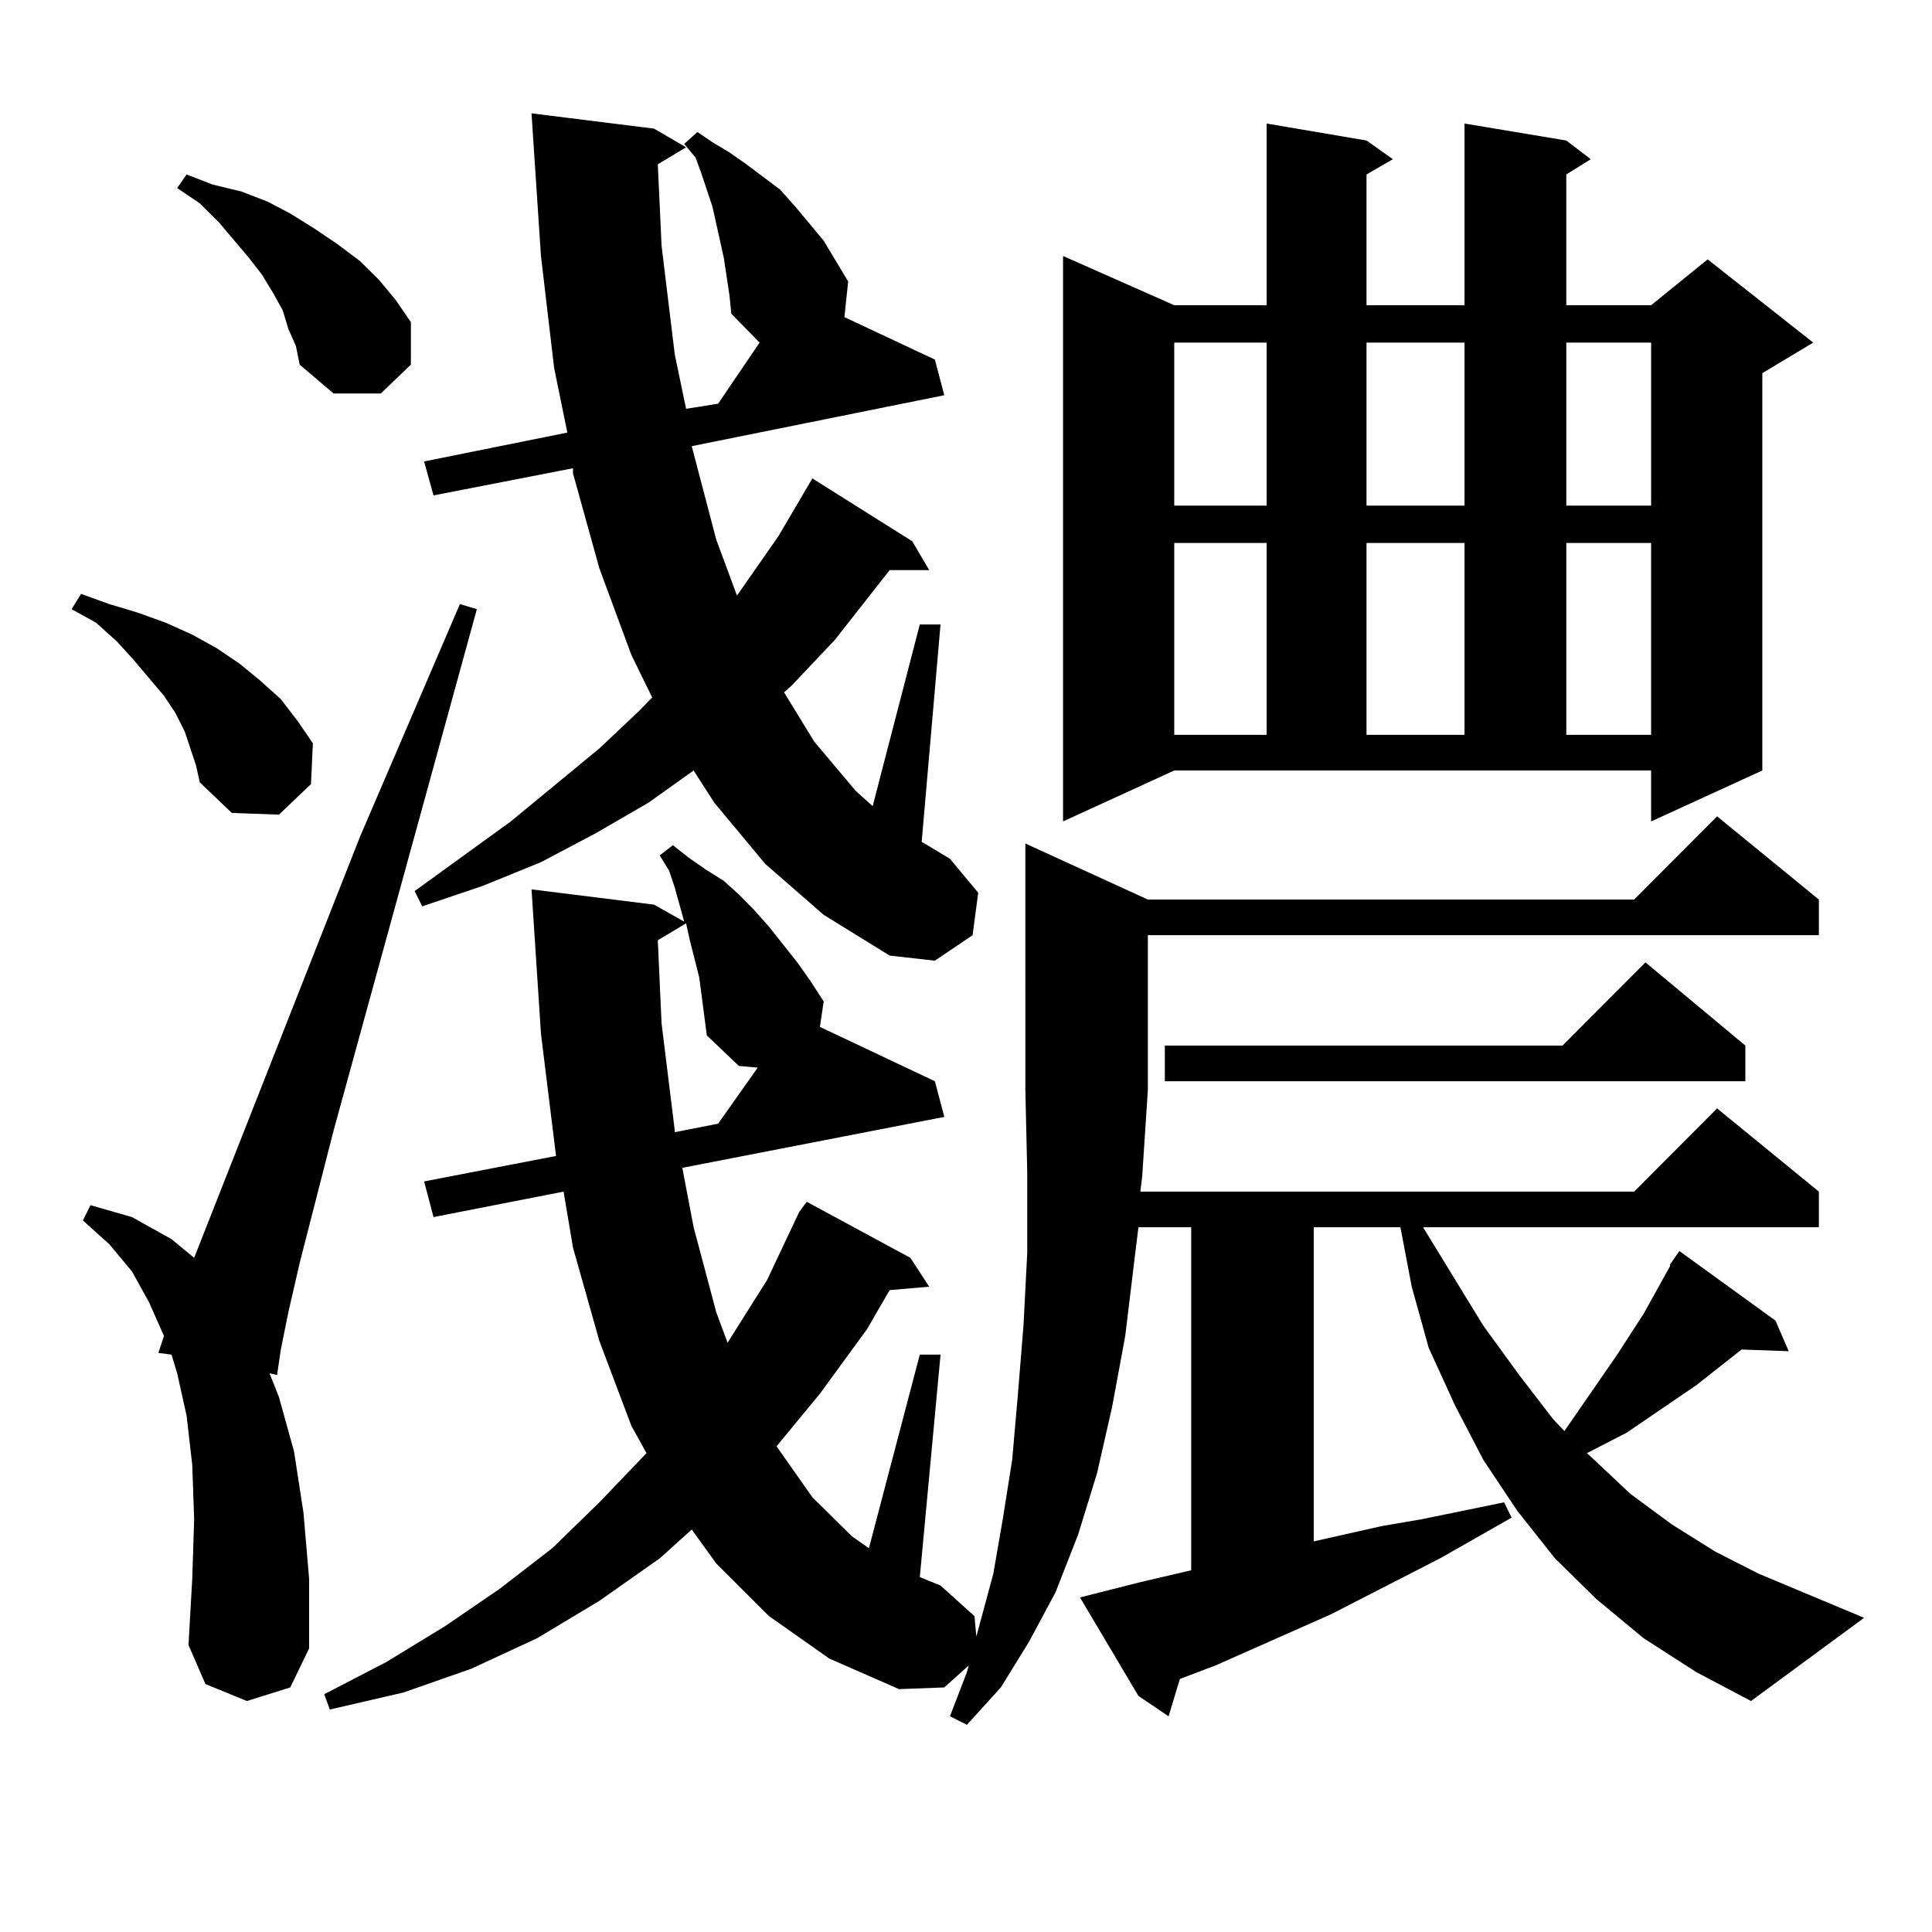
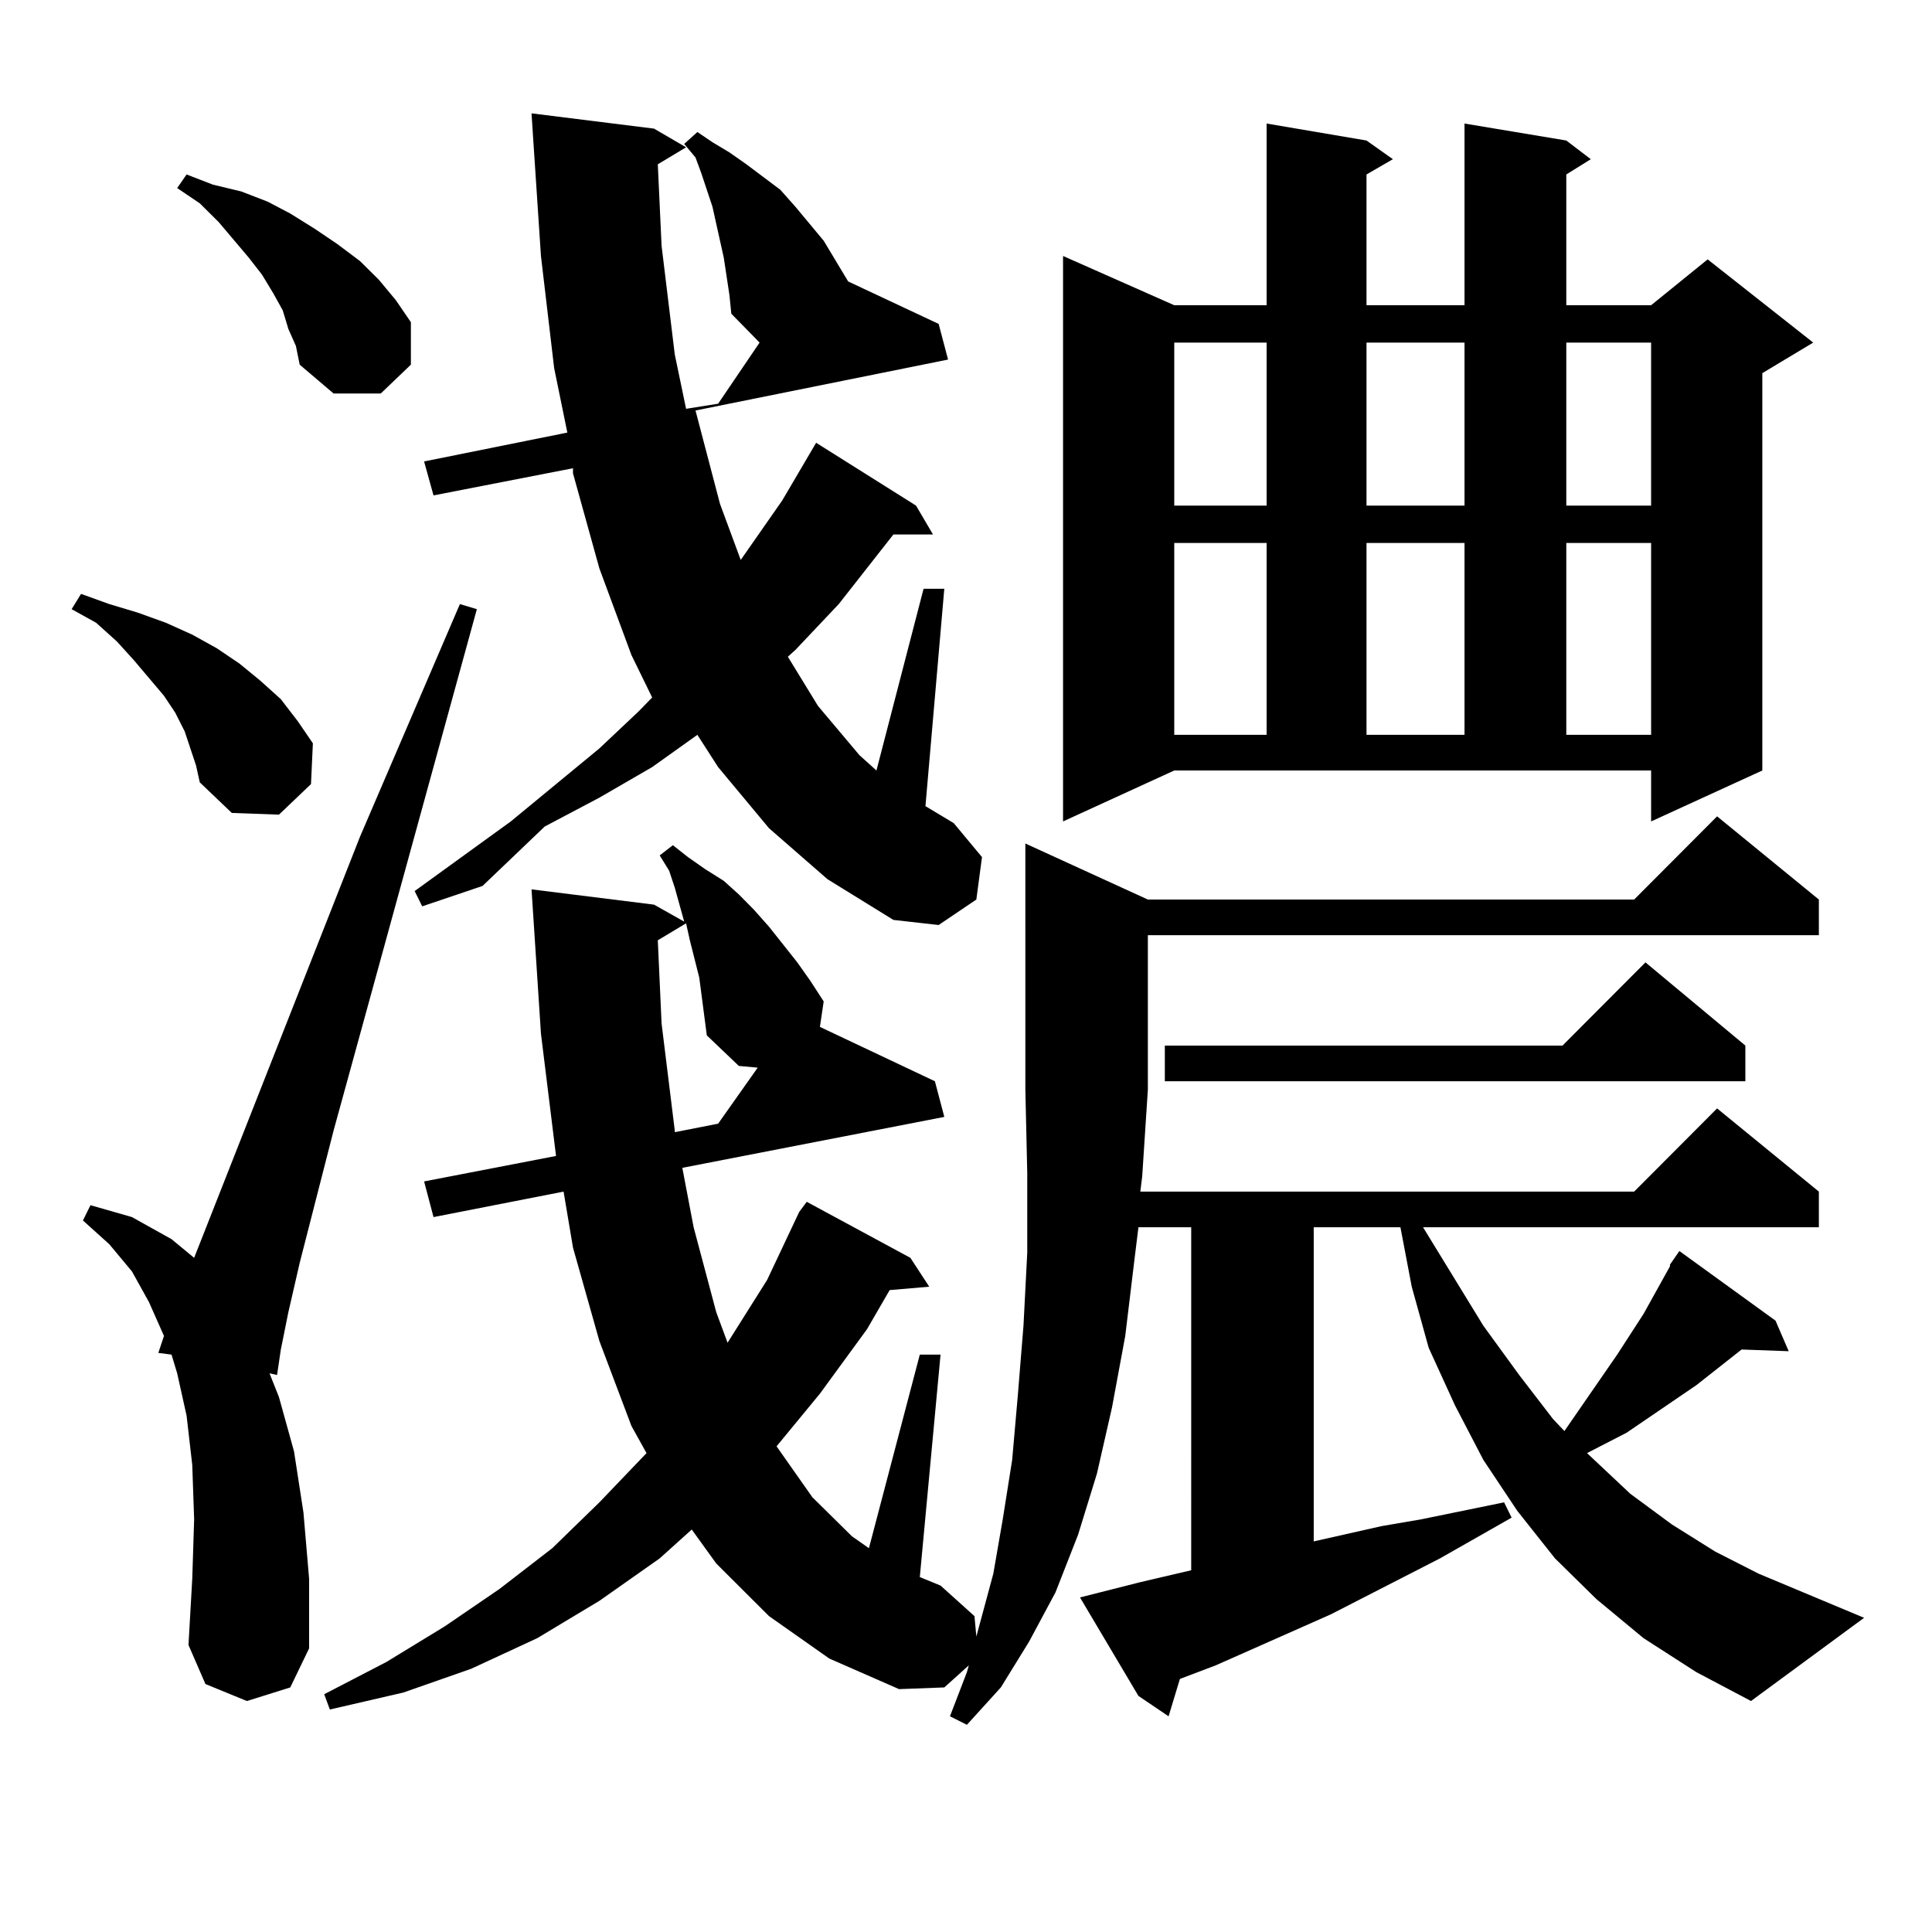
<svg xmlns="http://www.w3.org/2000/svg" version="1.1" id="图层_1" x="0px" y="0px" width="1000px" height="1000px" viewBox="0 0 1000 1000" enable-background="new 0 0 1000 1000" xml:space="preserve">
-   <path d="M98.535,387.379l-2.927-8.789l-4.878-9.668l-5.854-8.789l-15.609-18.457l-8.78-9.668l-10.731-9.668l-12.683-7.031  l4.878-7.91l14.634,5.273l14.634,4.395l14.634,5.273l13.658,6.152l12.683,7.031l11.707,7.91l10.731,8.789l10.731,9.668l8.78,11.426  l7.805,11.426l-0.976,21.094l-16.585,15.82l-24.39-0.879l-16.585-15.82l-1.951-8.789L98.535,387.379z M127.802,880.445  l-21.463-8.789l-8.78-20.215l1.951-34.277l0.976-30.762l-0.976-28.125l-2.927-25.488l-4.878-21.973l-2.927-9.668l-6.829-0.879  l2.927-8.789l-7.805-17.578l-8.78-15.82L56.584,644.02l-13.658-12.305l3.902-7.91l21.463,6.152l20.487,11.426l11.707,9.668  l85.852-217.969l51.706-120.41l8.78,2.637l-74.145,269.824l-17.561,68.555l-5.854,25.488l-3.902,19.336l-1.951,13.184l-3.902-0.879  l4.878,12.305l7.805,28.125l4.878,31.641l2.927,34.277v36.035l-9.756,20.215L127.802,880.445z M149.265,170.289l-2.927-9.668  l-4.878-8.789l-5.854-9.668l-6.829-8.789l-15.609-18.457l-9.756-9.668l-11.707-7.91l4.878-7.031l13.658,5.273l14.634,3.516  l13.658,5.273l11.707,6.152l12.683,7.91l11.707,7.91l11.707,8.789l9.756,9.668l8.78,10.547l7.805,11.426v21.973l-15.609,14.941  h-24.39l-17.561-14.941l-1.951-9.668L149.265,170.289z M850.711,847.926l-24.39-20.215l-21.463-21.094l-19.512-24.609  l-17.561-26.367l-14.634-28.125l-13.658-29.883l-8.78-31.641l-5.854-30.762h-44.877v162.598l35.121-7.91l20.487-3.516l21.463-4.395  l21.463-4.395l3.902,7.91l-37.072,21.094l-56.584,29.004l-59.511,26.367l-18.536,7.031l-5.854,19.336l-15.609-10.547l-30.243-50.977  l31.219-7.91l26.341-6.152V635.23h-27.316l-1.951,15.82l-4.878,40.43l-6.829,36.914l-7.805,34.277l-9.756,31.641l-11.707,29.883  l-13.658,25.488l-14.634,23.73l-17.561,19.336l-8.78-4.395l8.78-22.852l0.976-3.516l-12.683,11.426l-23.414,0.879l-36.097-15.82  L398.04,836.5l-27.316-27.246l-12.683-17.578l-16.585,14.941l-31.219,21.973l-32.194,19.336l-34.146,15.82l-35.121,12.305  l-38.048,8.789l-2.927-7.91l32.194-16.699l30.243-18.457l28.292-19.336l27.316-21.094l24.39-23.73l24.39-25.488l-7.805-14.063  l-16.585-43.945l-13.658-48.34l-4.878-29.004l-67.315,13.184l-4.878-18.457l68.291-13.184l-7.805-63.281l-3.902-59.766  l-0.976-14.941l63.413,7.91l15.609,8.789l-4.878-17.578l-2.927-8.789l-4.878-7.91l6.829-5.273l7.805,6.152l8.78,6.152l9.756,6.152  l7.805,7.031l7.805,7.91l7.805,8.789l14.634,18.457l6.829,9.668l6.829,10.547l-1.951,13.184l59.511,28.125l4.878,18.457  l-135.606,26.367l5.854,30.762l11.707,43.945l5.854,15.82l20.487-32.52l16.585-35.156l3.902-5.273l53.657,29.004l9.756,14.941  l-20.487,1.758l-11.707,20.215l-24.39,33.398l-22.438,27.246l18.536,26.367l20.487,20.215l8.78,6.152l26.341-100.195h10.731  l-10.731,115.137l10.731,4.395l17.561,15.82l0.976,10.547l8.78-32.52l4.878-28.125l4.878-30.762l2.927-33.398l2.927-36.035  l1.951-37.793v-41.309l-0.976-43.066V436.598l63.413,29.004h251.701l42.926-43.066l52.682,43.066v18.457H594.132v79.98  l-2.927,44.824l-0.976,7.91h255.604l42.926-43.066l52.682,43.066v18.457H736.568l31.219,50.977l18.536,25.488l17.561,22.852  l5.854,6.152l27.316-39.551l13.658-21.094l13.658-24.609v-0.879l4.878-7.031l49.755,36.035l6.829,15.82l-24.39-0.879l-23.414,18.457  l-36.097,24.609l-20.487,10.547l22.438,21.094l21.463,15.82l22.438,14.063l22.438,11.426l54.633,22.852l-58.535,43.066  l-28.292-14.941L850.711,847.926z M377.552,152.711l-2.927-19.336l-5.854-26.367l-2.927-8.789l-2.927-8.789l-2.927-7.91  l-5.854-7.031l6.829-6.152l7.805,5.273l8.78,5.273l8.78,6.152l17.561,13.184l7.805,8.789l14.634,17.578l12.683,21.094l-1.951,18.457  l46.828,21.973l4.878,18.457l-130.729,26.367l12.683,48.34l10.731,29.004l21.463-30.762l17.561-29.883l51.706,32.52l8.78,14.941  h-20.487l-28.292,36.035l-22.438,23.73l-3.902,3.516l15.609,25.488l21.463,25.488l8.78,7.91l24.39-94.043h10.731l-9.756,112.5  l14.634,8.789l14.634,17.578l-2.927,21.973l-19.512,13.184l-23.414-2.637l-34.146-21.094l-30.243-26.367l-26.341-31.641  l-10.731-16.699l-23.414,16.699l-27.316,15.82l-28.292,14.941L249.75,458.57l-31.219,10.547l-3.902-7.91l49.755-36.035  l45.853-37.793l20.487-19.336l6.829-7.031l-10.731-21.973l-16.585-44.824l-13.658-49.219v-2.637l-72.193,14.063l-4.878-17.578  l74.145-14.941l-6.829-33.398l-6.829-58.008l-3.902-58.887l-0.976-14.941l63.413,7.91l16.585,9.668l-14.634,8.789l1.951,42.188  l6.829,56.25l5.854,28.125l16.585-2.637l21.463-31.641l-14.634-14.941L377.552,152.711z M357.065,486.695l-1.951-8.789  l-14.634,8.789l1.951,43.066l6.829,55.371v0.879l22.438-4.395l20.487-29.004l-9.756-0.879l-16.585-15.82l-3.902-29.883  L357.065,486.695z M550.231,425.172V132.496l57.56,25.488h47.804V63.941L707.3,72.73l13.658,9.668l-13.658,7.91v67.676h50.73V63.941  l52.682,8.789l12.683,9.668l-12.683,7.91v67.676h43.901l29.268-23.73l54.633,43.066l-26.341,15.82v205.664l-57.56,26.367v-26.367  H607.791L550.231,425.172z M903.393,541.188v18.457h-300.48v-18.457h205.849l42.926-43.066L903.393,541.188z M607.791,177.32v84.375  h47.804V177.32H607.791z M607.791,281.031v99.316h47.804v-99.316H607.791z M707.3,177.32v84.375h50.73V177.32H707.3z M707.3,281.031  v99.316h50.73v-99.316H707.3z M810.712,177.32v84.375h43.901V177.32H810.712z M810.712,281.031v99.316h43.901v-99.316H810.712z" />
+   <path d="M98.535,387.379l-2.927-8.789l-4.878-9.668l-5.854-8.789l-15.609-18.457l-8.78-9.668l-10.731-9.668l-12.683-7.031  l4.878-7.91l14.634,5.273l14.634,4.395l14.634,5.273l13.658,6.152l12.683,7.031l11.707,7.91l10.731,8.789l10.731,9.668l8.78,11.426  l7.805,11.426l-0.976,21.094l-16.585,15.82l-24.39-0.879l-16.585-15.82l-1.951-8.789L98.535,387.379z M127.802,880.445  l-21.463-8.789l-8.78-20.215l1.951-34.277l0.976-30.762l-0.976-28.125l-2.927-25.488l-4.878-21.973l-2.927-9.668l-6.829-0.879  l2.927-8.789l-7.805-17.578l-8.78-15.82L56.584,644.02l-13.658-12.305l3.902-7.91l21.463,6.152l20.487,11.426l11.707,9.668  l85.852-217.969l51.706-120.41l8.78,2.637l-74.145,269.824l-17.561,68.555l-5.854,25.488l-3.902,19.336l-1.951,13.184l-3.902-0.879  l4.878,12.305l7.805,28.125l4.878,31.641l2.927,34.277v36.035l-9.756,20.215L127.802,880.445z M149.265,170.289l-2.927-9.668  l-4.878-8.789l-5.854-9.668l-6.829-8.789l-15.609-18.457l-9.756-9.668l-11.707-7.91l4.878-7.031l13.658,5.273l14.634,3.516  l13.658,5.273l11.707,6.152l12.683,7.91l11.707,7.91l11.707,8.789l9.756,9.668l8.78,10.547l7.805,11.426v21.973l-15.609,14.941  h-24.39l-17.561-14.941l-1.951-9.668L149.265,170.289z M850.711,847.926l-24.39-20.215l-21.463-21.094l-19.512-24.609  l-17.561-26.367l-14.634-28.125l-13.658-29.883l-8.78-31.641l-5.854-30.762h-44.877v162.598l35.121-7.91l20.487-3.516l21.463-4.395  l21.463-4.395l3.902,7.91l-37.072,21.094l-56.584,29.004l-59.511,26.367l-18.536,7.031l-5.854,19.336l-15.609-10.547l-30.243-50.977  l31.219-7.91l26.341-6.152V635.23h-27.316l-1.951,15.82l-4.878,40.43l-6.829,36.914l-7.805,34.277l-9.756,31.641l-11.707,29.883  l-13.658,25.488l-14.634,23.73l-17.561,19.336l-8.78-4.395l8.78-22.852l0.976-3.516l-12.683,11.426l-23.414,0.879l-36.097-15.82  L398.04,836.5l-27.316-27.246l-12.683-17.578l-16.585,14.941l-31.219,21.973l-32.194,19.336l-34.146,15.82l-35.121,12.305  l-38.048,8.789l-2.927-7.91l32.194-16.699l30.243-18.457l28.292-19.336l27.316-21.094l24.39-23.73l24.39-25.488l-7.805-14.063  l-16.585-43.945l-13.658-48.34l-4.878-29.004l-67.315,13.184l-4.878-18.457l68.291-13.184l-7.805-63.281l-3.902-59.766  l-0.976-14.941l63.413,7.91l15.609,8.789l-4.878-17.578l-2.927-8.789l-4.878-7.91l6.829-5.273l7.805,6.152l8.78,6.152l9.756,6.152  l7.805,7.031l7.805,7.91l7.805,8.789l14.634,18.457l6.829,9.668l6.829,10.547l-1.951,13.184l59.511,28.125l4.878,18.457  l-135.606,26.367l5.854,30.762l11.707,43.945l5.854,15.82l20.487-32.52l16.585-35.156l3.902-5.273l53.657,29.004l9.756,14.941  l-20.487,1.758l-11.707,20.215l-24.39,33.398l-22.438,27.246l18.536,26.367l20.487,20.215l8.78,6.152l26.341-100.195h10.731  l-10.731,115.137l10.731,4.395l17.561,15.82l0.976,10.547l8.78-32.52l4.878-28.125l4.878-30.762l2.927-33.398l2.927-36.035  l1.951-37.793v-41.309l-0.976-43.066V436.598l63.413,29.004h251.701l42.926-43.066l52.682,43.066v18.457H594.132v79.98  l-2.927,44.824l-0.976,7.91h255.604l42.926-43.066l52.682,43.066v18.457H736.568l31.219,50.977l18.536,25.488l17.561,22.852  l5.854,6.152l27.316-39.551l13.658-21.094l13.658-24.609v-0.879l4.878-7.031l49.755,36.035l6.829,15.82l-24.39-0.879l-23.414,18.457  l-36.097,24.609l-20.487,10.547l22.438,21.094l21.463,15.82l22.438,14.063l22.438,11.426l54.633,22.852l-58.535,43.066  l-28.292-14.941L850.711,847.926z M377.552,152.711l-2.927-19.336l-5.854-26.367l-2.927-8.789l-2.927-8.789l-2.927-7.91  l-5.854-7.031l6.829-6.152l7.805,5.273l8.78,5.273l8.78,6.152l17.561,13.184l7.805,8.789l14.634,17.578l12.683,21.094l46.828,21.973l4.878,18.457l-130.729,26.367l12.683,48.34l10.731,29.004l21.463-30.762l17.561-29.883l51.706,32.52l8.78,14.941  h-20.487l-28.292,36.035l-22.438,23.73l-3.902,3.516l15.609,25.488l21.463,25.488l8.78,7.91l24.39-94.043h10.731l-9.756,112.5  l14.634,8.789l14.634,17.578l-2.927,21.973l-19.512,13.184l-23.414-2.637l-34.146-21.094l-30.243-26.367l-26.341-31.641  l-10.731-16.699l-23.414,16.699l-27.316,15.82l-28.292,14.941L249.75,458.57l-31.219,10.547l-3.902-7.91l49.755-36.035  l45.853-37.793l20.487-19.336l6.829-7.031l-10.731-21.973l-16.585-44.824l-13.658-49.219v-2.637l-72.193,14.063l-4.878-17.578  l74.145-14.941l-6.829-33.398l-6.829-58.008l-3.902-58.887l-0.976-14.941l63.413,7.91l16.585,9.668l-14.634,8.789l1.951,42.188  l6.829,56.25l5.854,28.125l16.585-2.637l21.463-31.641l-14.634-14.941L377.552,152.711z M357.065,486.695l-1.951-8.789  l-14.634,8.789l1.951,43.066l6.829,55.371v0.879l22.438-4.395l20.487-29.004l-9.756-0.879l-16.585-15.82l-3.902-29.883  L357.065,486.695z M550.231,425.172V132.496l57.56,25.488h47.804V63.941L707.3,72.73l13.658,9.668l-13.658,7.91v67.676h50.73V63.941  l52.682,8.789l12.683,9.668l-12.683,7.91v67.676h43.901l29.268-23.73l54.633,43.066l-26.341,15.82v205.664l-57.56,26.367v-26.367  H607.791L550.231,425.172z M903.393,541.188v18.457h-300.48v-18.457h205.849l42.926-43.066L903.393,541.188z M607.791,177.32v84.375  h47.804V177.32H607.791z M607.791,281.031v99.316h47.804v-99.316H607.791z M707.3,177.32v84.375h50.73V177.32H707.3z M707.3,281.031  v99.316h50.73v-99.316H707.3z M810.712,177.32v84.375h43.901V177.32H810.712z M810.712,281.031v99.316h43.901v-99.316H810.712z" />
</svg>